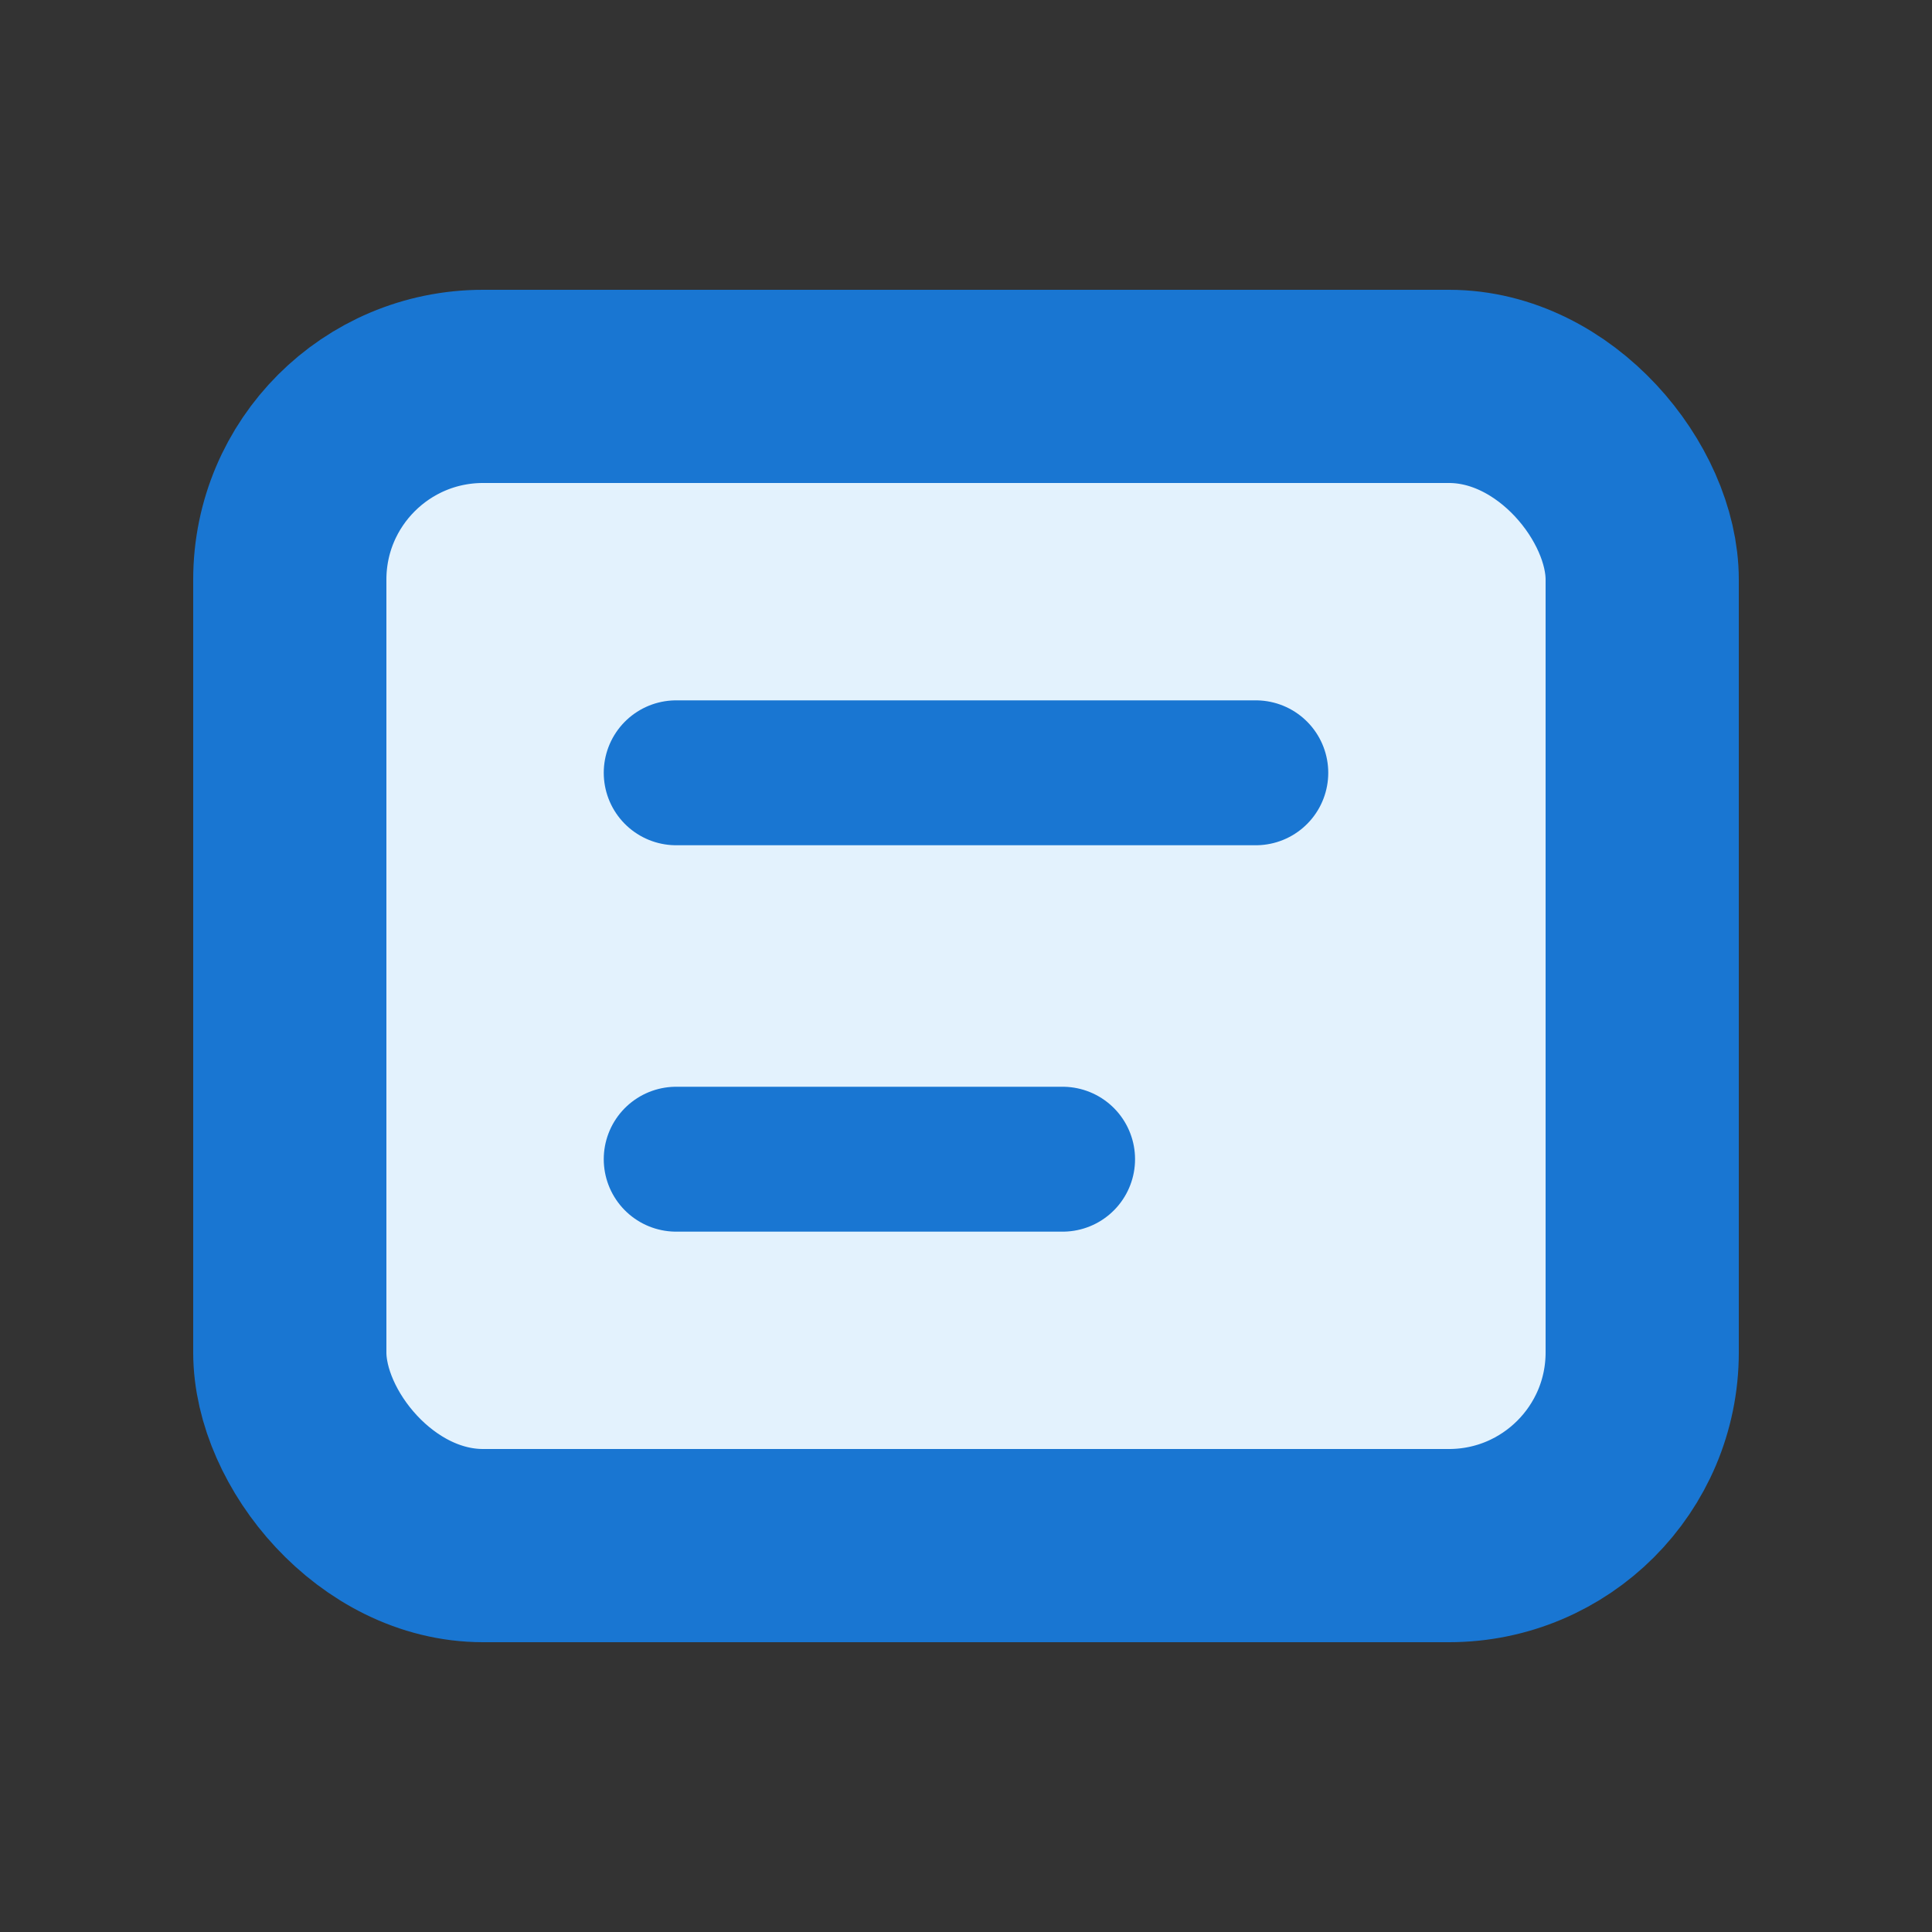
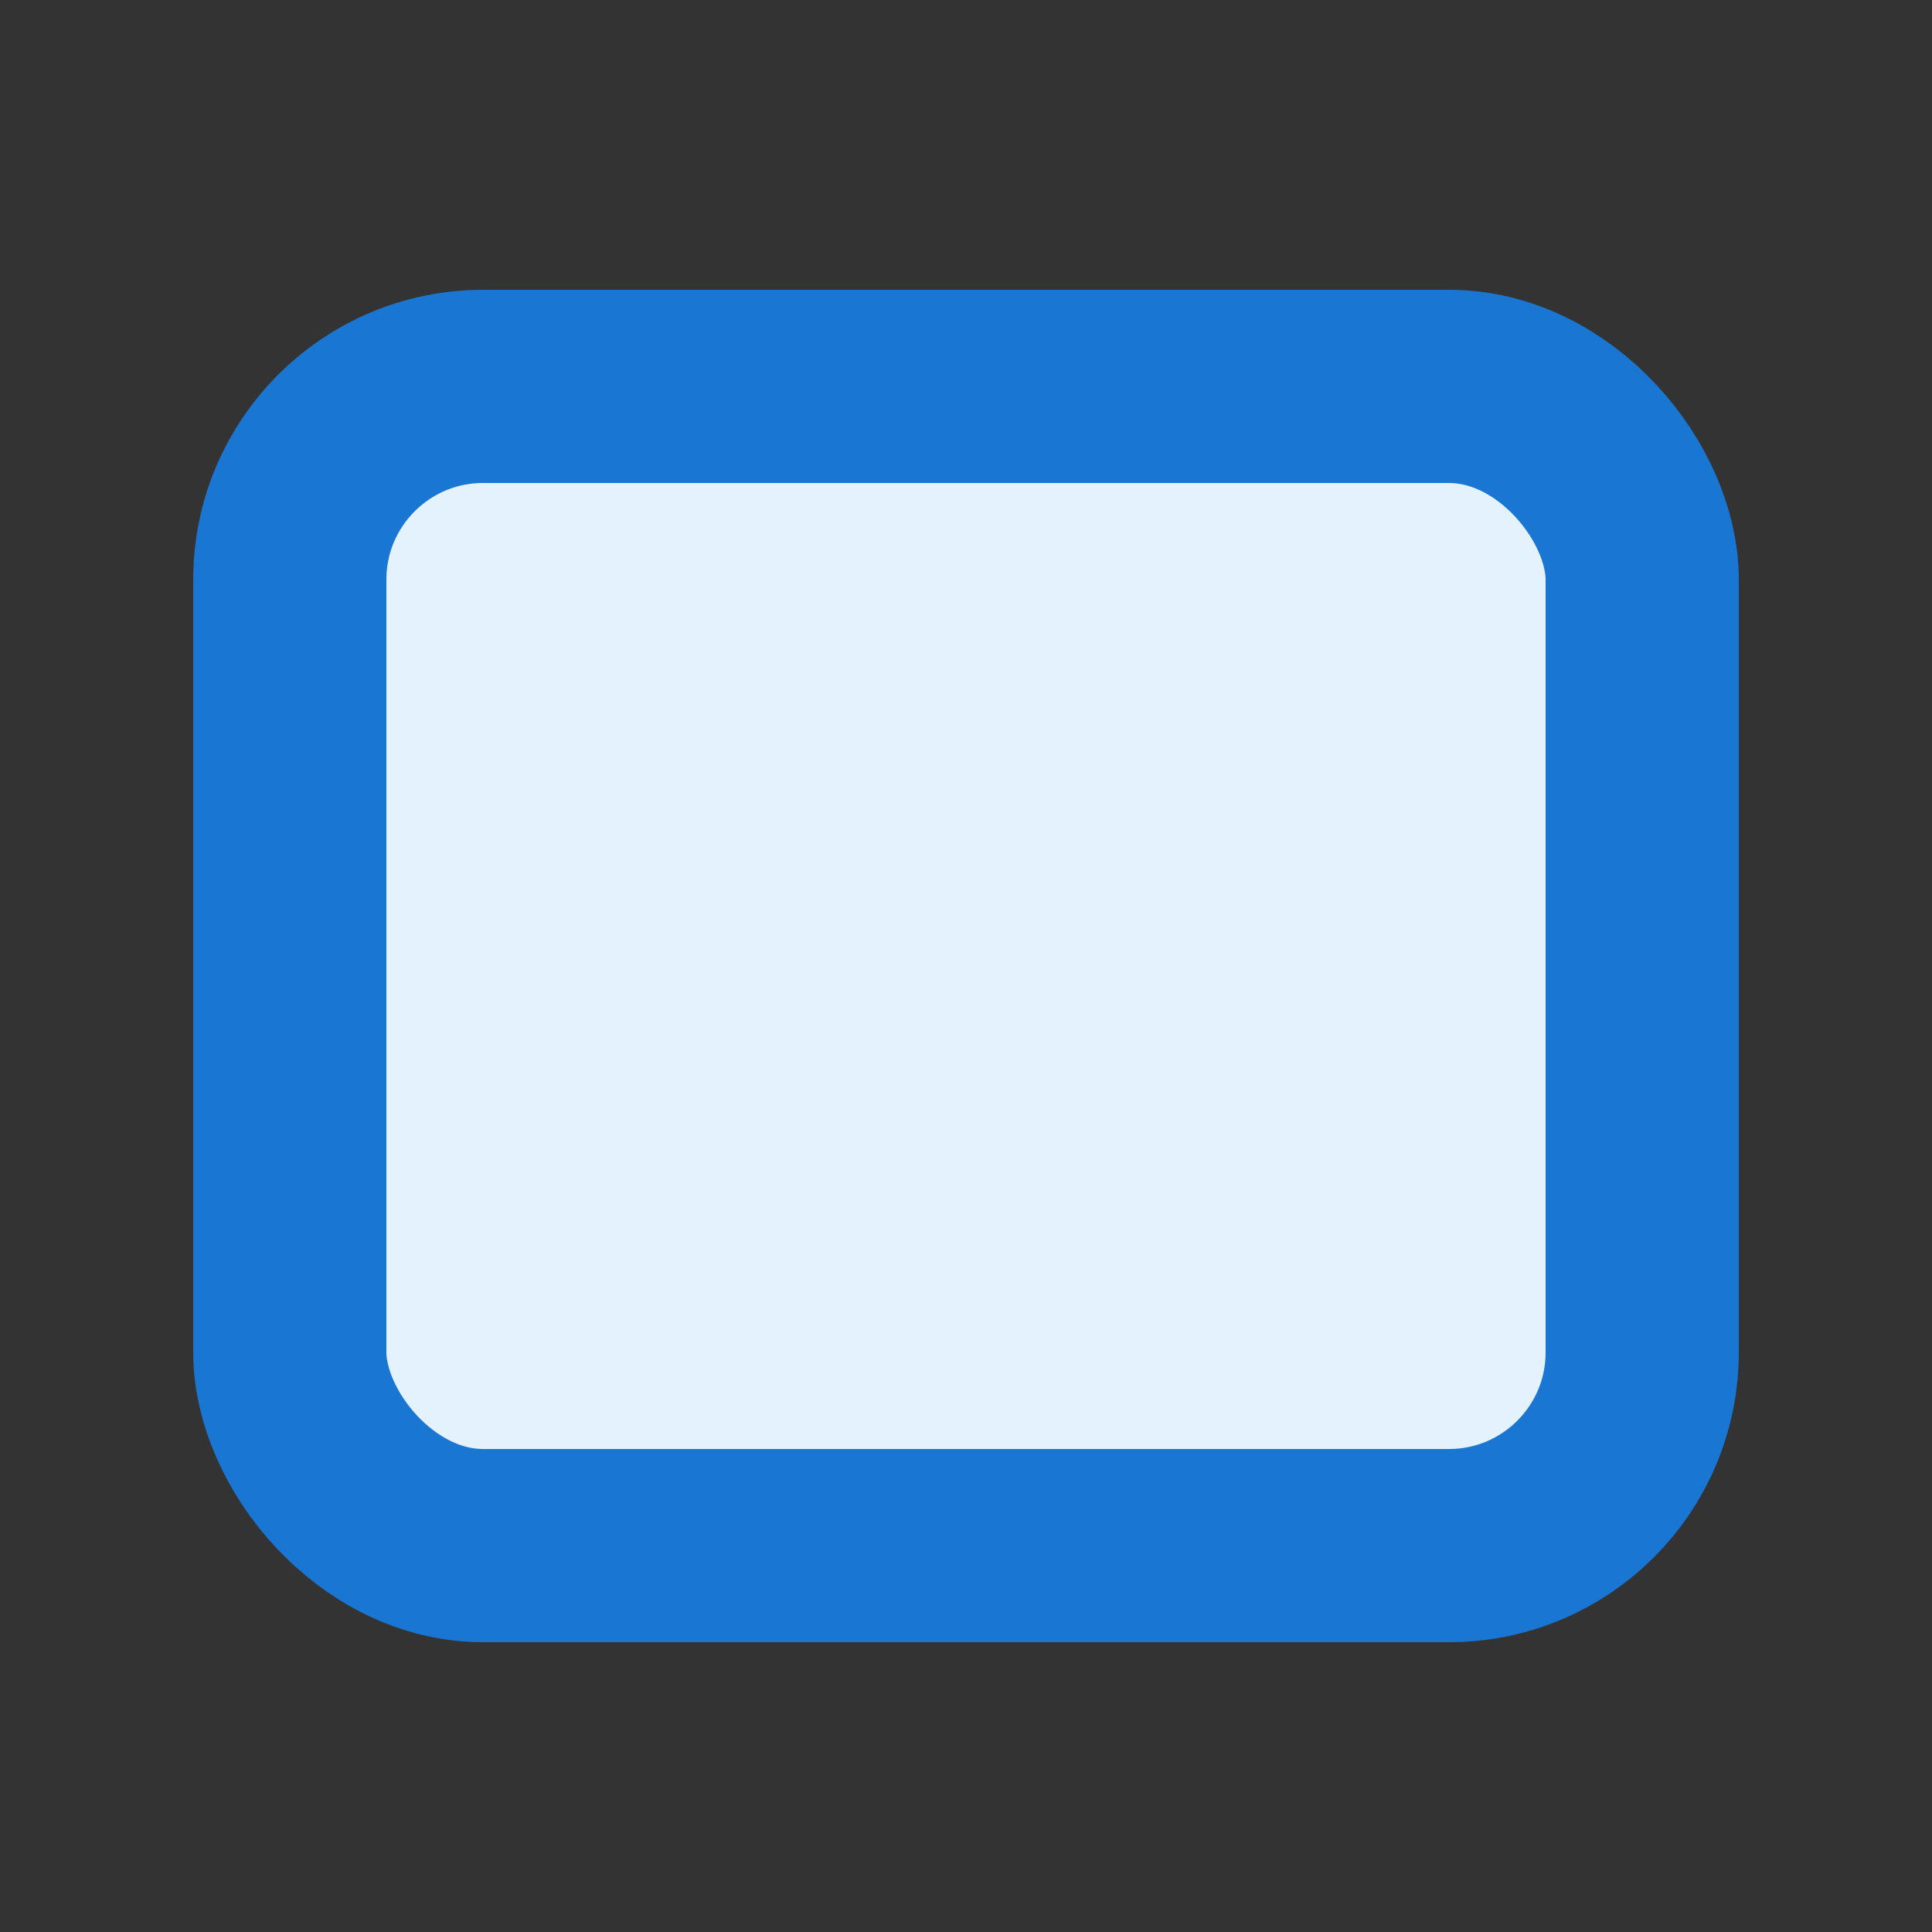
<svg xmlns="http://www.w3.org/2000/svg" width="40" height="40" viewBox="0 0 40 40" fill="none">
  <rect x="0" y="0" width="40" height="40" fill="#333333" stroke="none" />
  <rect x="6" y="8" width="28" height="24" rx="4" fill="#E3F2FD" stroke="#1976D2" stroke-width="4" />
-   <path d="M14 16h12M14 24h8" stroke="#1976D2" stroke-width="3" stroke-linecap="round" />
</svg>